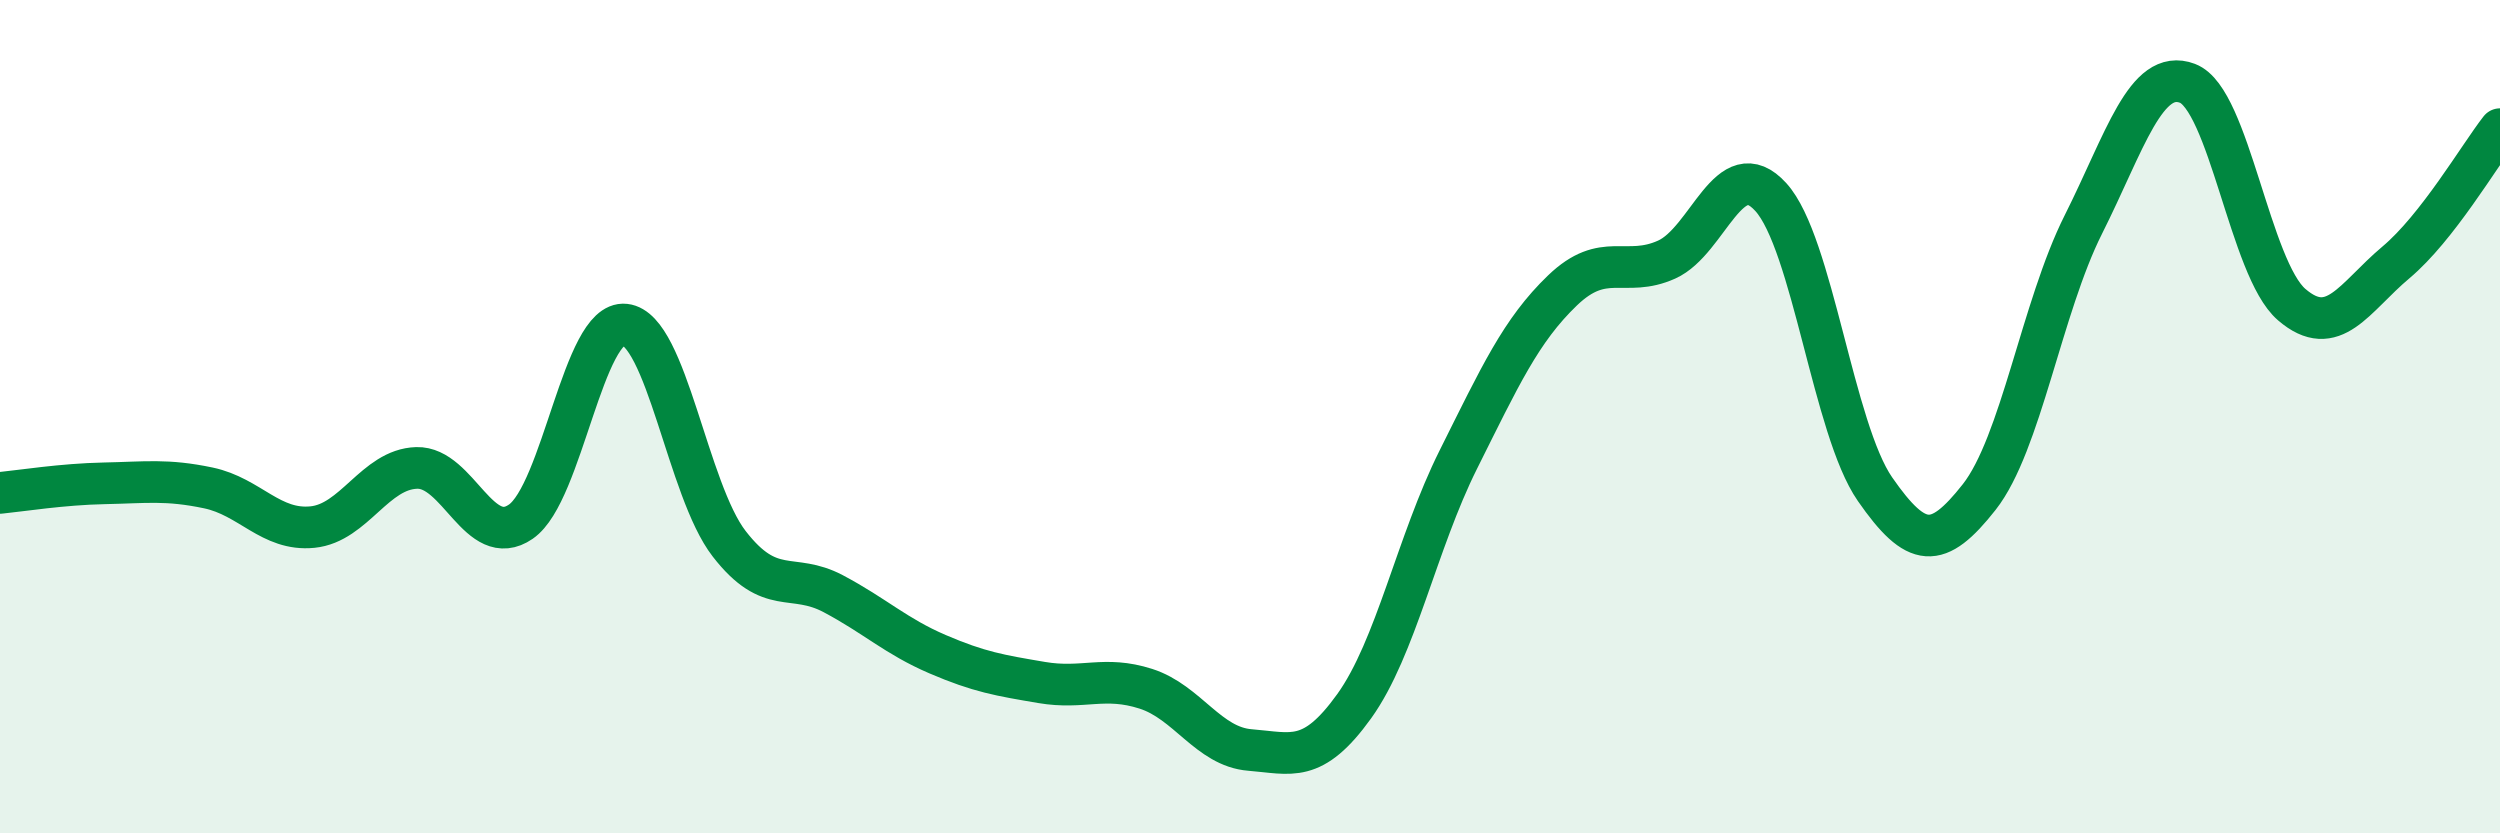
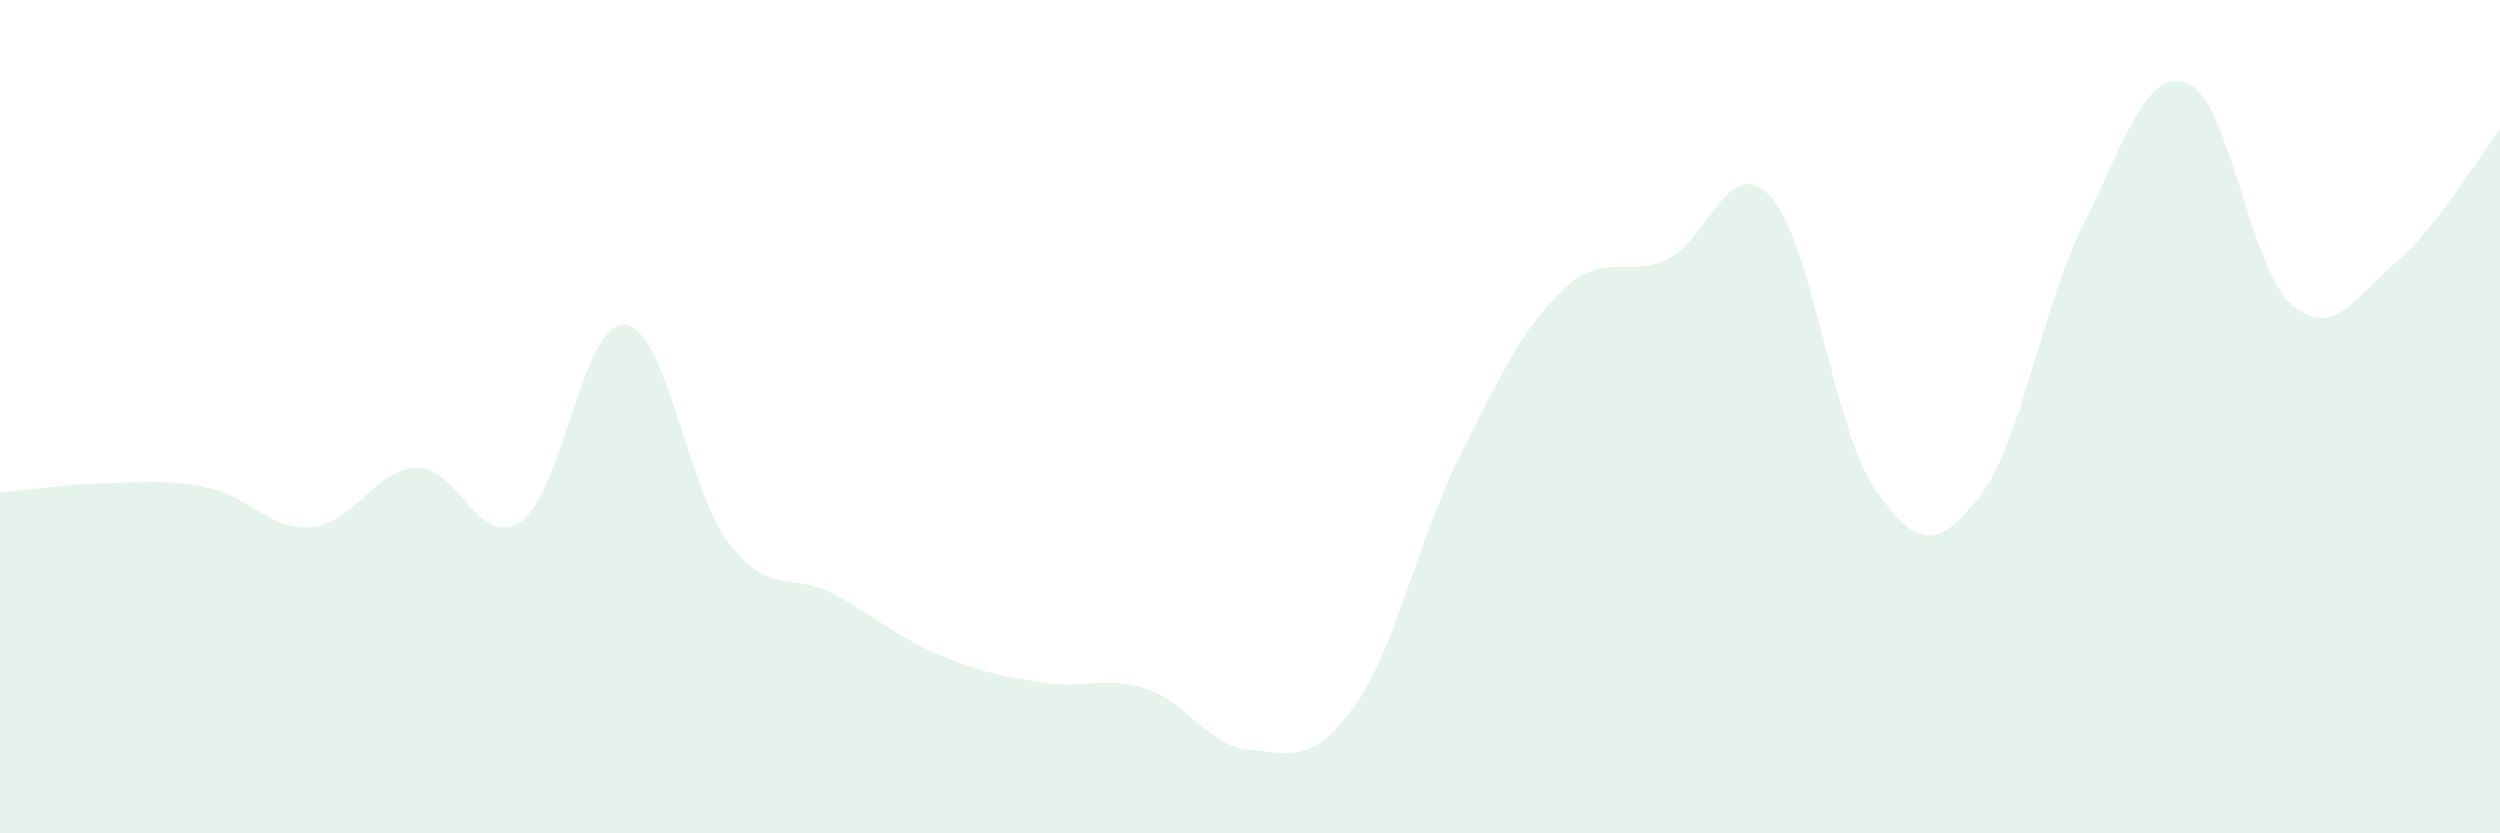
<svg xmlns="http://www.w3.org/2000/svg" width="60" height="20" viewBox="0 0 60 20">
  <path d="M 0,11.83 C 0.5,11.78 1.5,11.62 2.5,11.6 C 3.5,11.58 4,11.5 5,11.71 C 6,11.92 6.5,12.75 7.5,12.65 C 8.5,12.55 9,11.26 10,11.23 C 11,11.2 11.5,13.21 12.5,12.52 C 13.5,11.83 14,7.68 15,7.79 C 16,7.9 16.5,11.76 17.5,13.05 C 18.5,14.34 19,13.72 20,14.25 C 21,14.78 21.5,15.27 22.5,15.7 C 23.5,16.13 24,16.21 25,16.38 C 26,16.55 26.5,16.21 27.5,16.53 C 28.5,16.85 29,17.92 30,18 C 31,18.08 31.5,18.34 32.5,16.95 C 33.5,15.56 34,13.03 35,11.03 C 36,9.03 36.5,7.93 37.5,6.97 C 38.5,6.01 39,6.68 40,6.23 C 41,5.78 41.5,3.63 42.5,4.73 C 43.5,5.83 44,10.3 45,11.74 C 46,13.18 46.5,13.2 47.5,11.93 C 48.5,10.66 49,7.38 50,5.39 C 51,3.4 51.5,1.62 52.5,2 C 53.5,2.38 54,6.45 55,7.31 C 56,8.17 56.5,7.14 57.5,6.3 C 58.5,5.46 59.5,3.74 60,3.1L60 20L0 20Z" fill="#008740" opacity="0.1" stroke-linecap="round" stroke-linejoin="round" />
-   <path d="M 0,11.83 C 0.5,11.78 1.5,11.62 2.5,11.6 C 3.5,11.58 4,11.5 5,11.71 C 6,11.92 6.5,12.75 7.5,12.65 C 8.5,12.55 9,11.26 10,11.23 C 11,11.2 11.5,13.21 12.5,12.52 C 13.5,11.83 14,7.68 15,7.79 C 16,7.9 16.5,11.76 17.5,13.05 C 18.5,14.34 19,13.72 20,14.25 C 21,14.78 21.5,15.27 22.5,15.7 C 23.5,16.13 24,16.21 25,16.38 C 26,16.55 26.5,16.21 27.5,16.53 C 28.5,16.85 29,17.92 30,18 C 31,18.08 31.5,18.34 32.5,16.95 C 33.5,15.56 34,13.03 35,11.03 C 36,9.03 36.5,7.93 37.5,6.97 C 38.5,6.01 39,6.68 40,6.23 C 41,5.78 41.5,3.63 42.5,4.73 C 43.5,5.83 44,10.3 45,11.74 C 46,13.18 46.5,13.2 47.5,11.93 C 48.5,10.66 49,7.38 50,5.39 C 51,3.4 51.5,1.62 52.5,2 C 53.5,2.38 54,6.45 55,7.31 C 56,8.17 56.5,7.14 57.5,6.3 C 58.5,5.46 59.5,3.74 60,3.1" stroke="#008740" stroke-width="1" fill="none" stroke-linecap="round" stroke-linejoin="round" />
</svg>